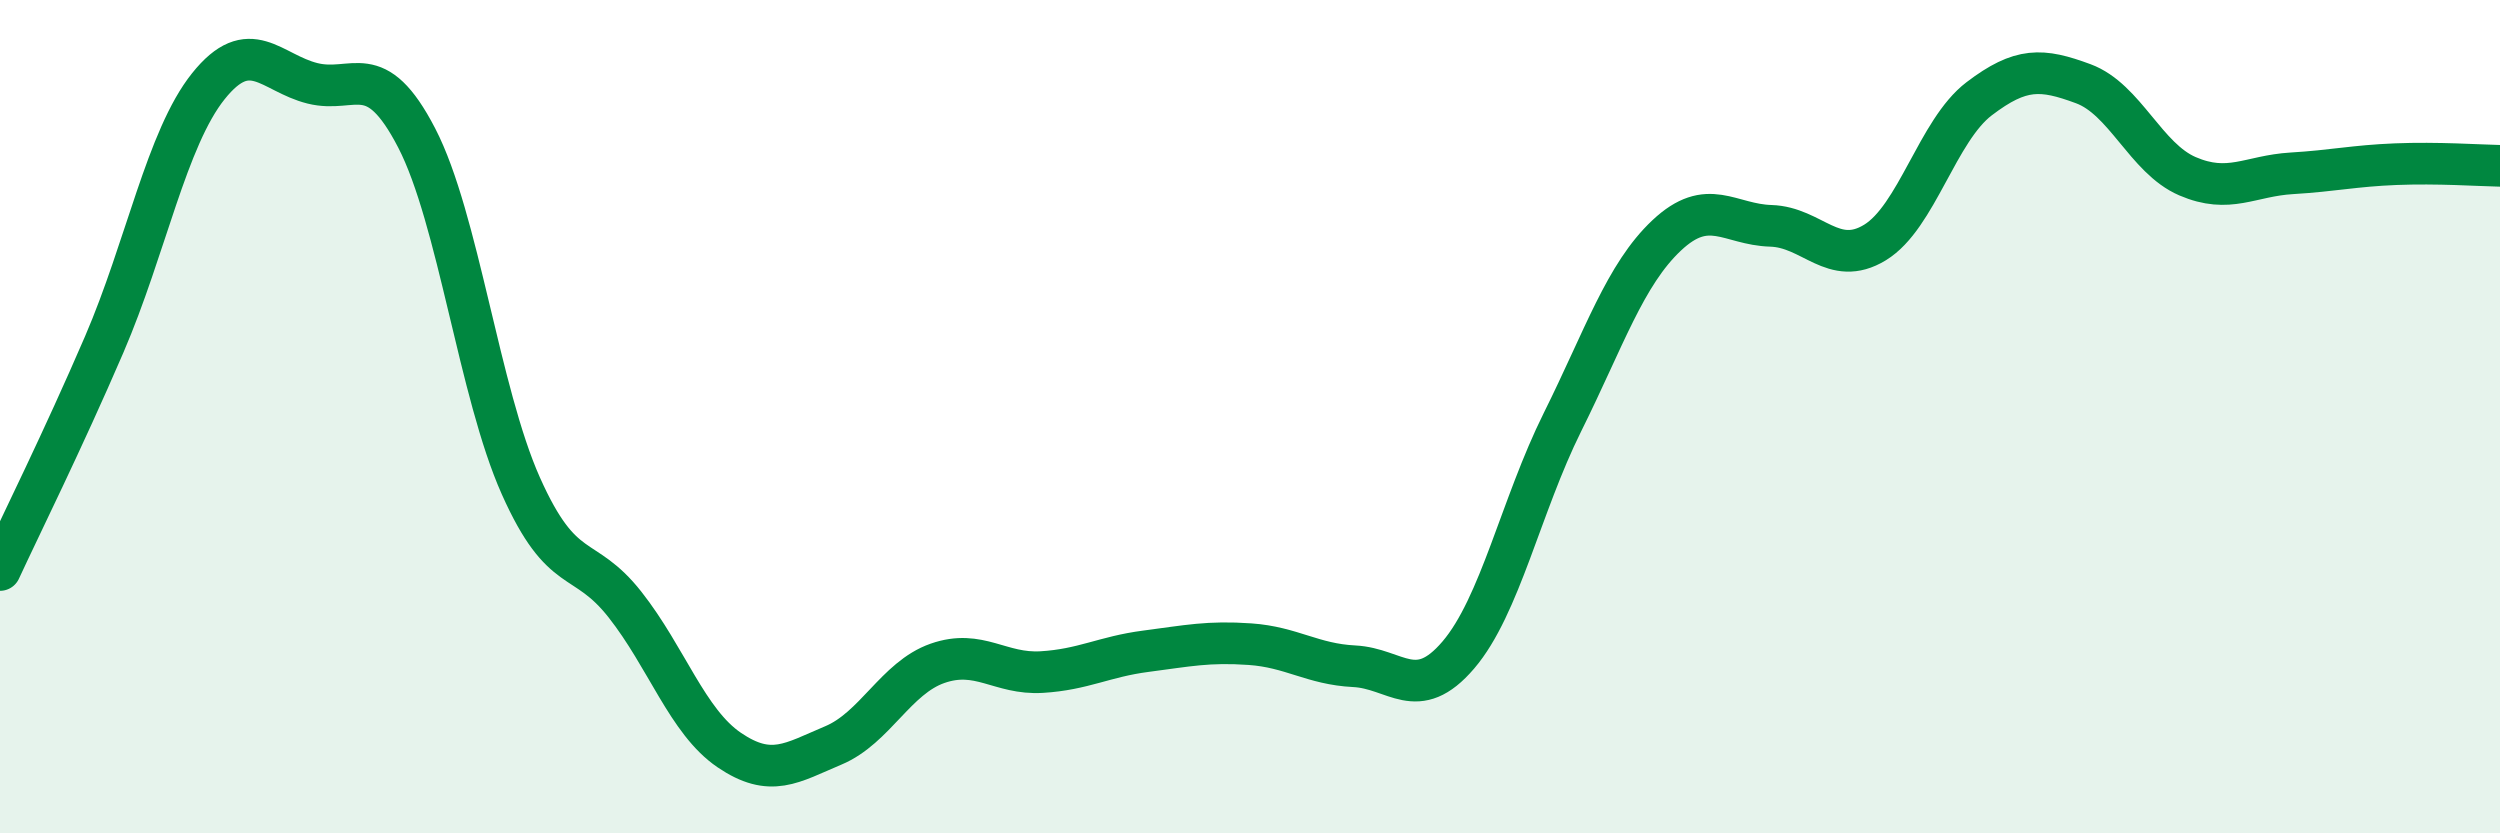
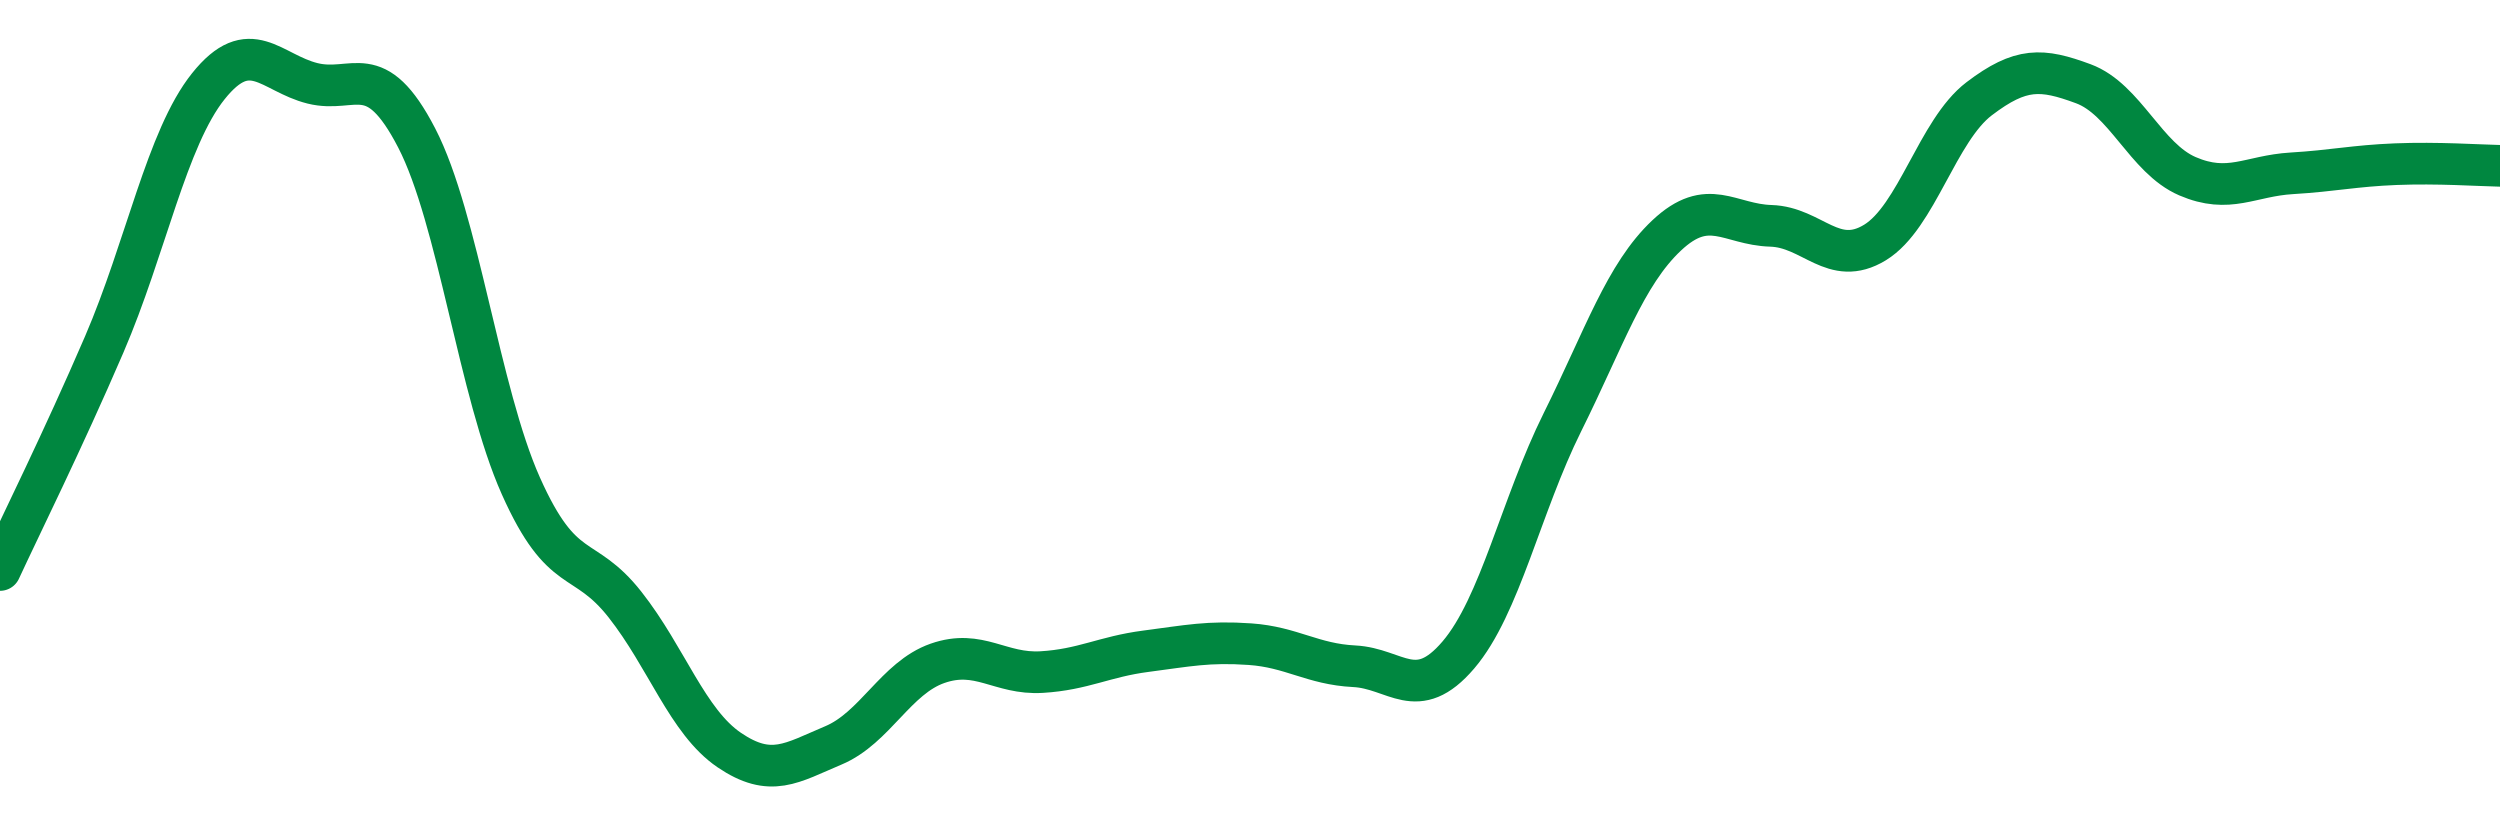
<svg xmlns="http://www.w3.org/2000/svg" width="60" height="20" viewBox="0 0 60 20">
-   <path d="M 0,13.68 C 0.5,12.6 1.5,10.59 2.5,8.27 C 3.5,5.95 4,3.32 5,2.07 C 6,0.82 6.5,1.75 7.5,2 C 8.5,2.25 9,1.38 10,3.31 C 11,5.24 11.5,9.42 12.5,11.66 C 13.5,13.9 14,13.24 15,14.51 C 16,15.78 16.5,17.32 17.5,18 C 18.5,18.68 19,18.31 20,17.89 C 21,17.47 21.5,16.27 22.5,15.92 C 23.5,15.57 24,16.19 25,16.13 C 26,16.07 26.5,15.76 27.5,15.63 C 28.5,15.5 29,15.39 30,15.46 C 31,15.53 31.5,15.94 32.5,15.99 C 33.5,16.04 34,16.89 35,15.72 C 36,14.55 36.5,12.14 37.5,10.13 C 38.5,8.12 39,6.59 40,5.65 C 41,4.71 41.5,5.39 42.5,5.42 C 43.5,5.45 44,6.43 45,5.82 C 46,5.21 46.5,3.13 47.5,2.37 C 48.5,1.61 49,1.64 50,2.01 C 51,2.38 51.5,3.8 52.5,4.23 C 53.5,4.66 54,4.22 55,4.16 C 56,4.1 56.5,3.98 57.5,3.94 C 58.5,3.9 59.5,3.97 60,3.98L60 20L0 20Z" fill="#008740" opacity="0.1" stroke-linecap="round" stroke-linejoin="round" />
  <path d="M 0,13.68 C 0.5,12.6 1.5,10.59 2.5,8.27 C 3.5,5.95 4,3.32 5,2.07 C 6,0.82 6.5,1.75 7.5,2 C 8.5,2.25 9,1.38 10,3.31 C 11,5.24 11.5,9.42 12.5,11.66 C 13.5,13.9 14,13.24 15,14.51 C 16,15.78 16.5,17.32 17.5,18 C 18.5,18.68 19,18.31 20,17.89 C 21,17.47 21.5,16.27 22.5,15.92 C 23.5,15.57 24,16.19 25,16.13 C 26,16.07 26.5,15.76 27.5,15.63 C 28.5,15.5 29,15.39 30,15.46 C 31,15.53 31.5,15.94 32.5,15.99 C 33.5,16.04 34,16.89 35,15.72 C 36,14.55 36.5,12.14 37.5,10.13 C 38.5,8.12 39,6.59 40,5.65 C 41,4.71 41.5,5.39 42.5,5.42 C 43.5,5.45 44,6.43 45,5.82 C 46,5.21 46.5,3.13 47.5,2.37 C 48.5,1.61 49,1.64 50,2.01 C 51,2.38 51.5,3.8 52.5,4.23 C 53.5,4.66 54,4.22 55,4.16 C 56,4.1 56.5,3.98 57.5,3.94 C 58.5,3.9 59.5,3.97 60,3.98" stroke="#008740" stroke-width="1" fill="none" stroke-linecap="round" stroke-linejoin="round" />
</svg>